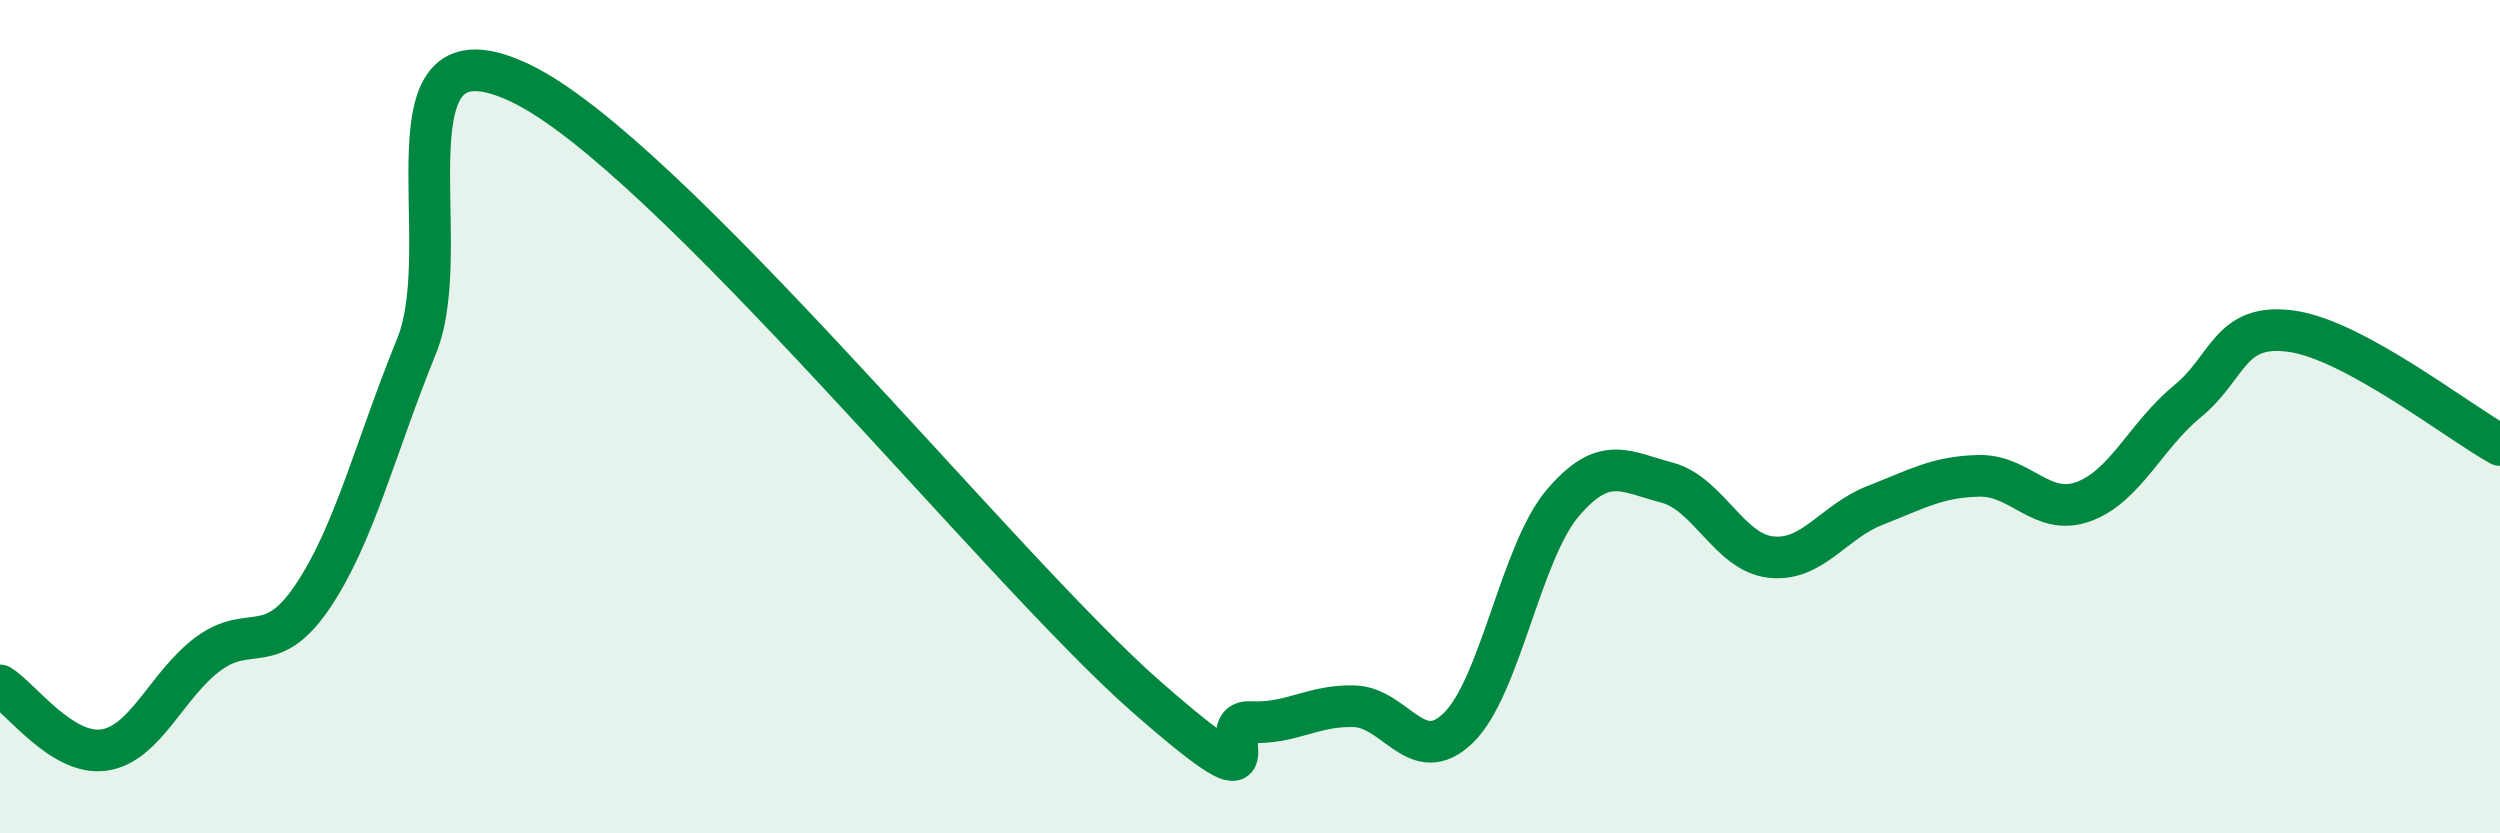
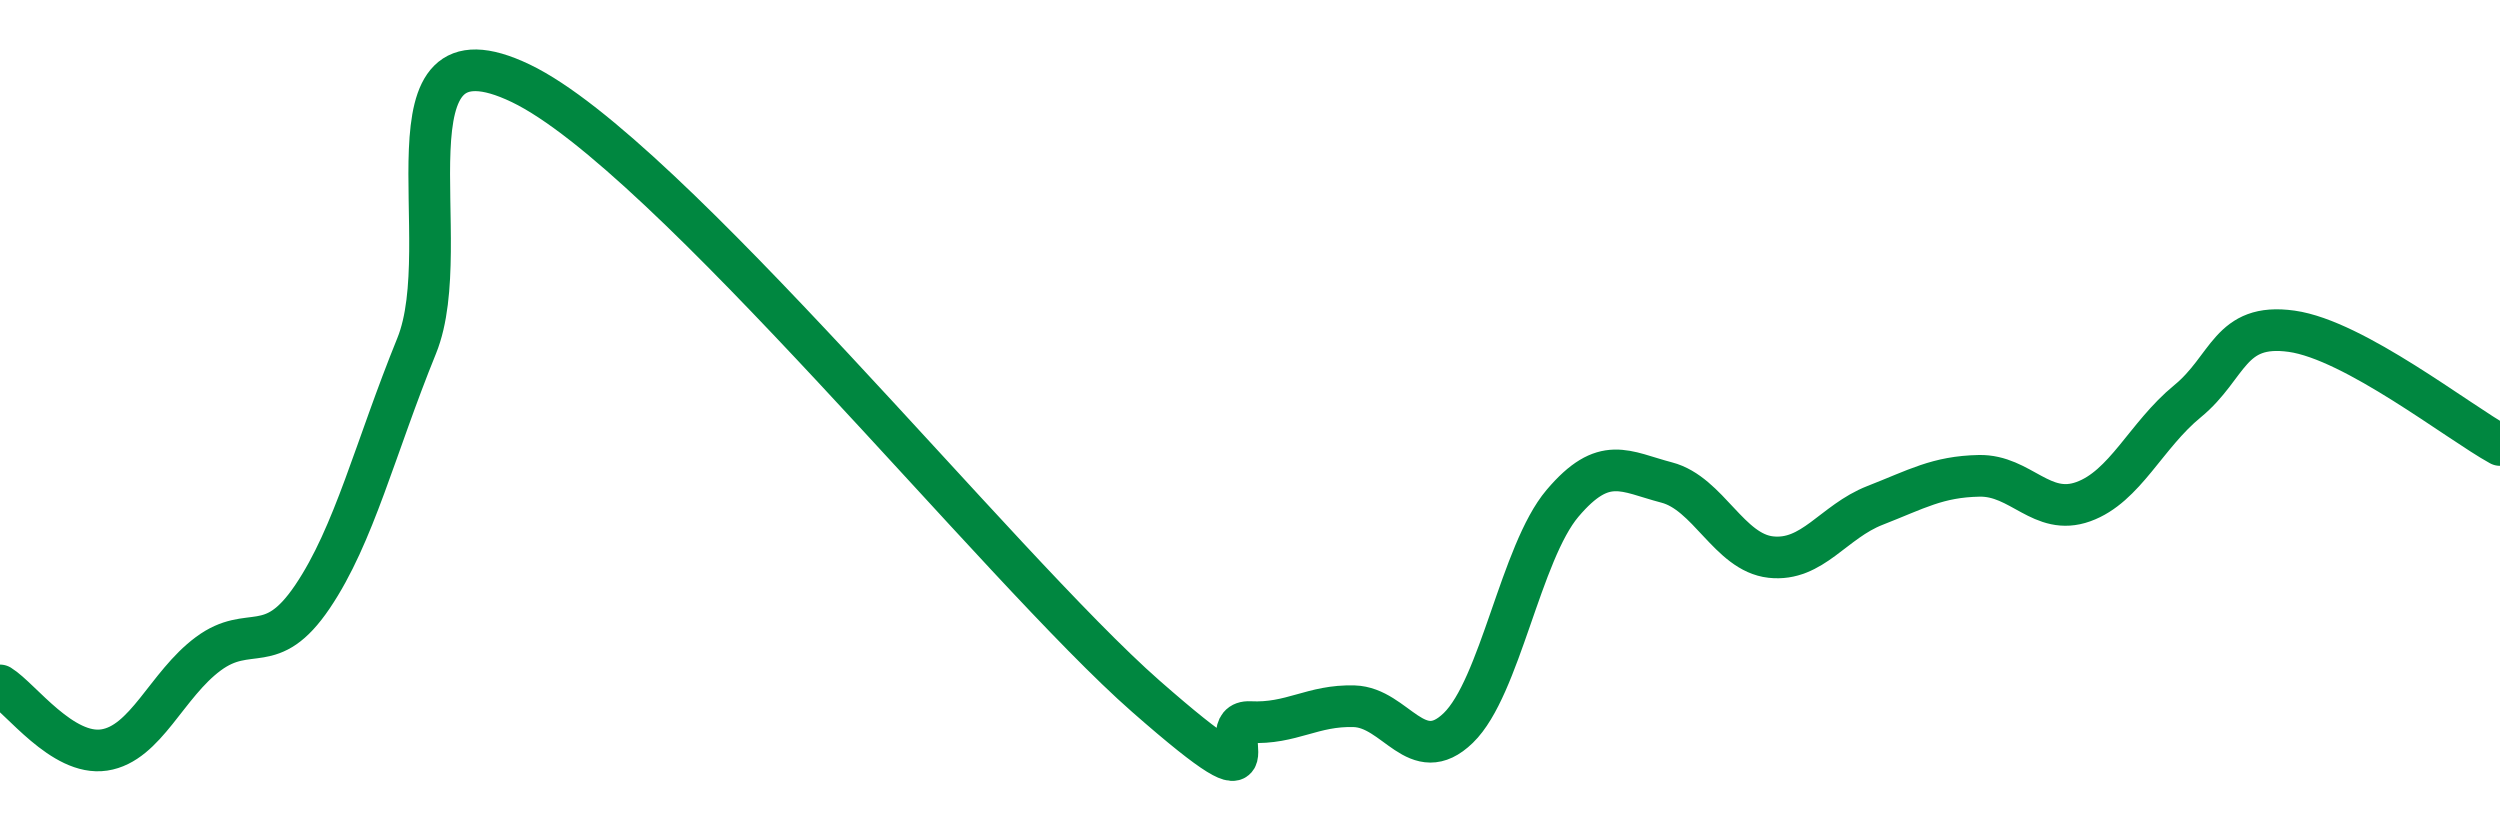
<svg xmlns="http://www.w3.org/2000/svg" width="60" height="20" viewBox="0 0 60 20">
-   <path d="M 0,16.45 C 0.5,16.76 1.5,18.15 2.5,18 C 3.5,17.85 4,16.43 5,15.69 C 6,14.95 6.5,15.8 7.5,14.32 C 8.5,12.84 9,10.76 10,8.3 C 11,5.84 9,0.32 12.5,2 C 16,3.68 24,13.64 27.5,16.71 C 31,19.78 29,17.28 30,17.33 C 31,17.38 31.5,16.92 32.5,16.95 C 33.5,16.98 34,18.44 35,17.47 C 36,16.5 36.5,13.26 37.5,12.08 C 38.5,10.9 39,11.32 40,11.58 C 41,11.84 41.5,13.26 42.5,13.37 C 43.5,13.48 44,12.52 45,12.13 C 46,11.74 46.5,11.44 47.5,11.42 C 48.5,11.4 49,12.4 50,12.04 C 51,11.68 51.5,10.45 52.5,9.63 C 53.5,8.81 53.5,7.74 55,7.95 C 56.5,8.16 59,10.13 60,10.68L60 20L0 20Z" fill="#008740" opacity="0.1" stroke-linecap="round" stroke-linejoin="round" />
  <path d="M 0,16.45 C 0.5,16.76 1.5,18.15 2.5,18 C 3.5,17.85 4,16.43 5,15.69 C 6,14.95 6.5,15.8 7.5,14.32 C 8.5,12.84 9,10.76 10,8.3 C 11,5.84 9,0.32 12.5,2 C 16,3.68 24,13.64 27.5,16.71 C 31,19.78 29,17.28 30,17.33 C 31,17.38 31.5,16.92 32.5,16.95 C 33.5,16.98 34,18.44 35,17.47 C 36,16.5 36.5,13.26 37.5,12.08 C 38.5,10.9 39,11.32 40,11.58 C 41,11.84 41.5,13.26 42.5,13.37 C 43.5,13.48 44,12.52 45,12.13 C 46,11.74 46.5,11.44 47.5,11.42 C 48.5,11.4 49,12.4 50,12.04 C 51,11.68 51.5,10.45 52.5,9.63 C 53.5,8.81 53.5,7.74 55,7.95 C 56.5,8.16 59,10.13 60,10.68" stroke="#008740" stroke-width="1" fill="none" stroke-linecap="round" stroke-linejoin="round" />
</svg>